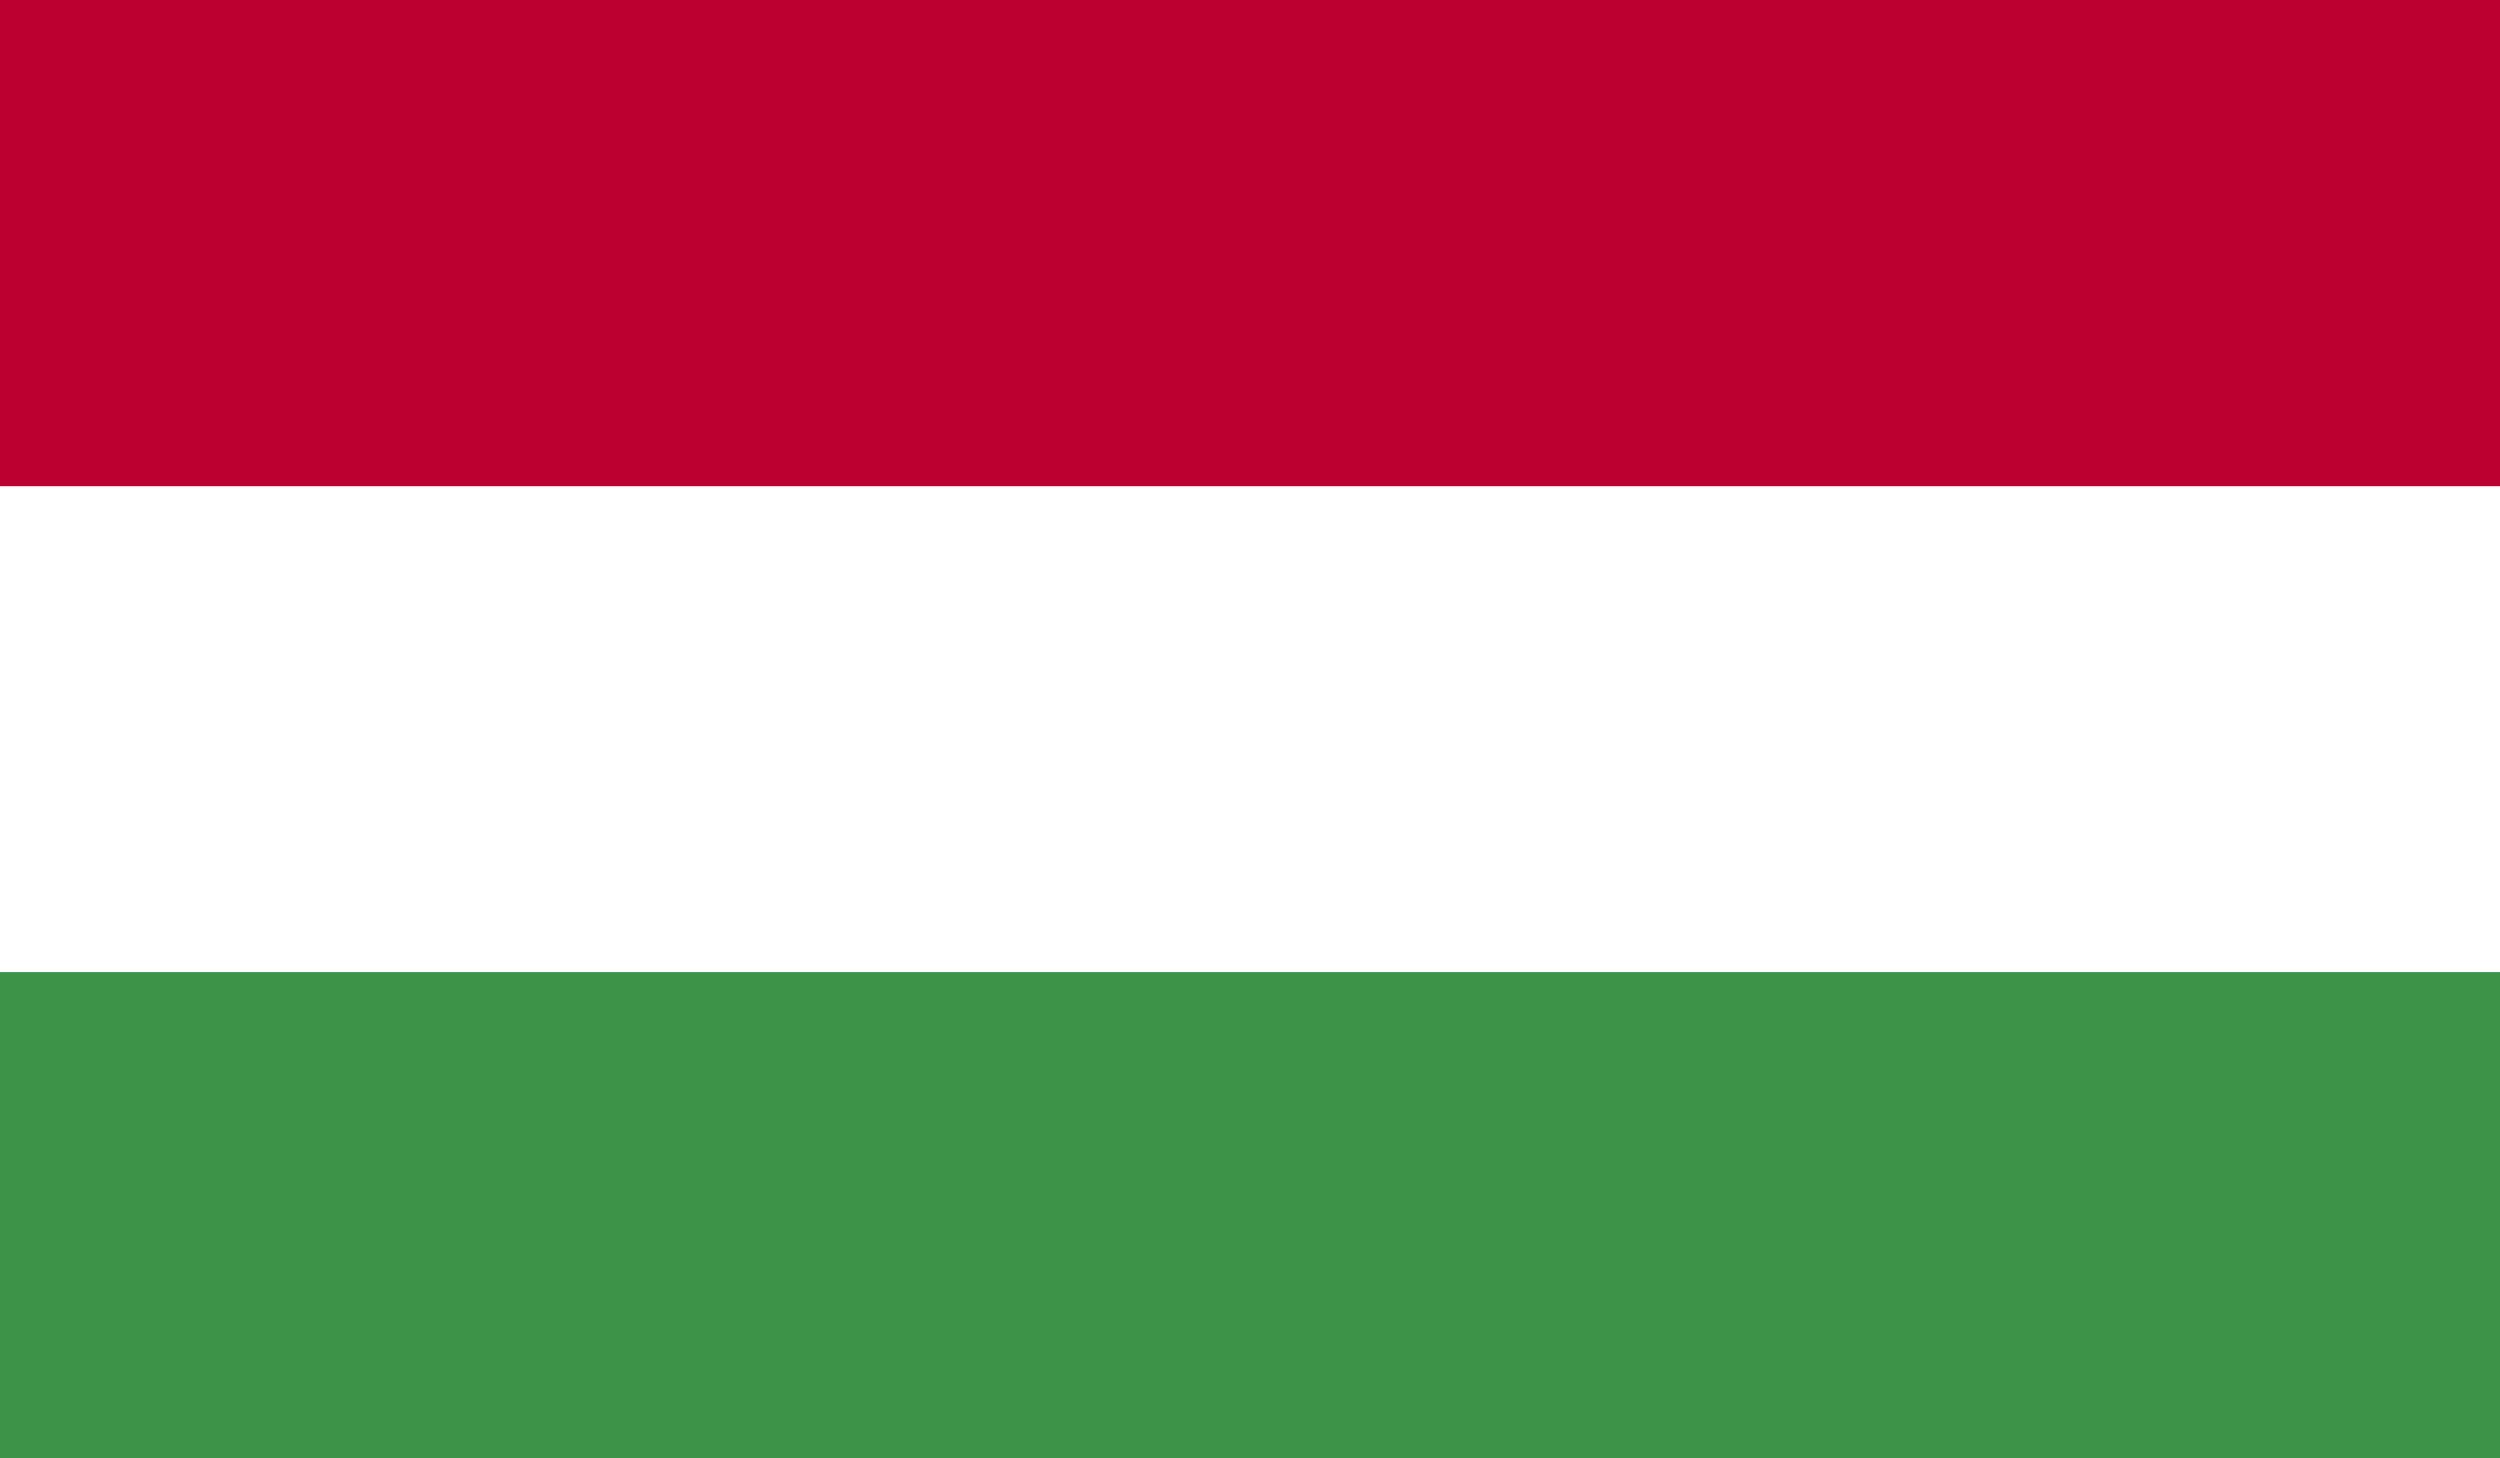
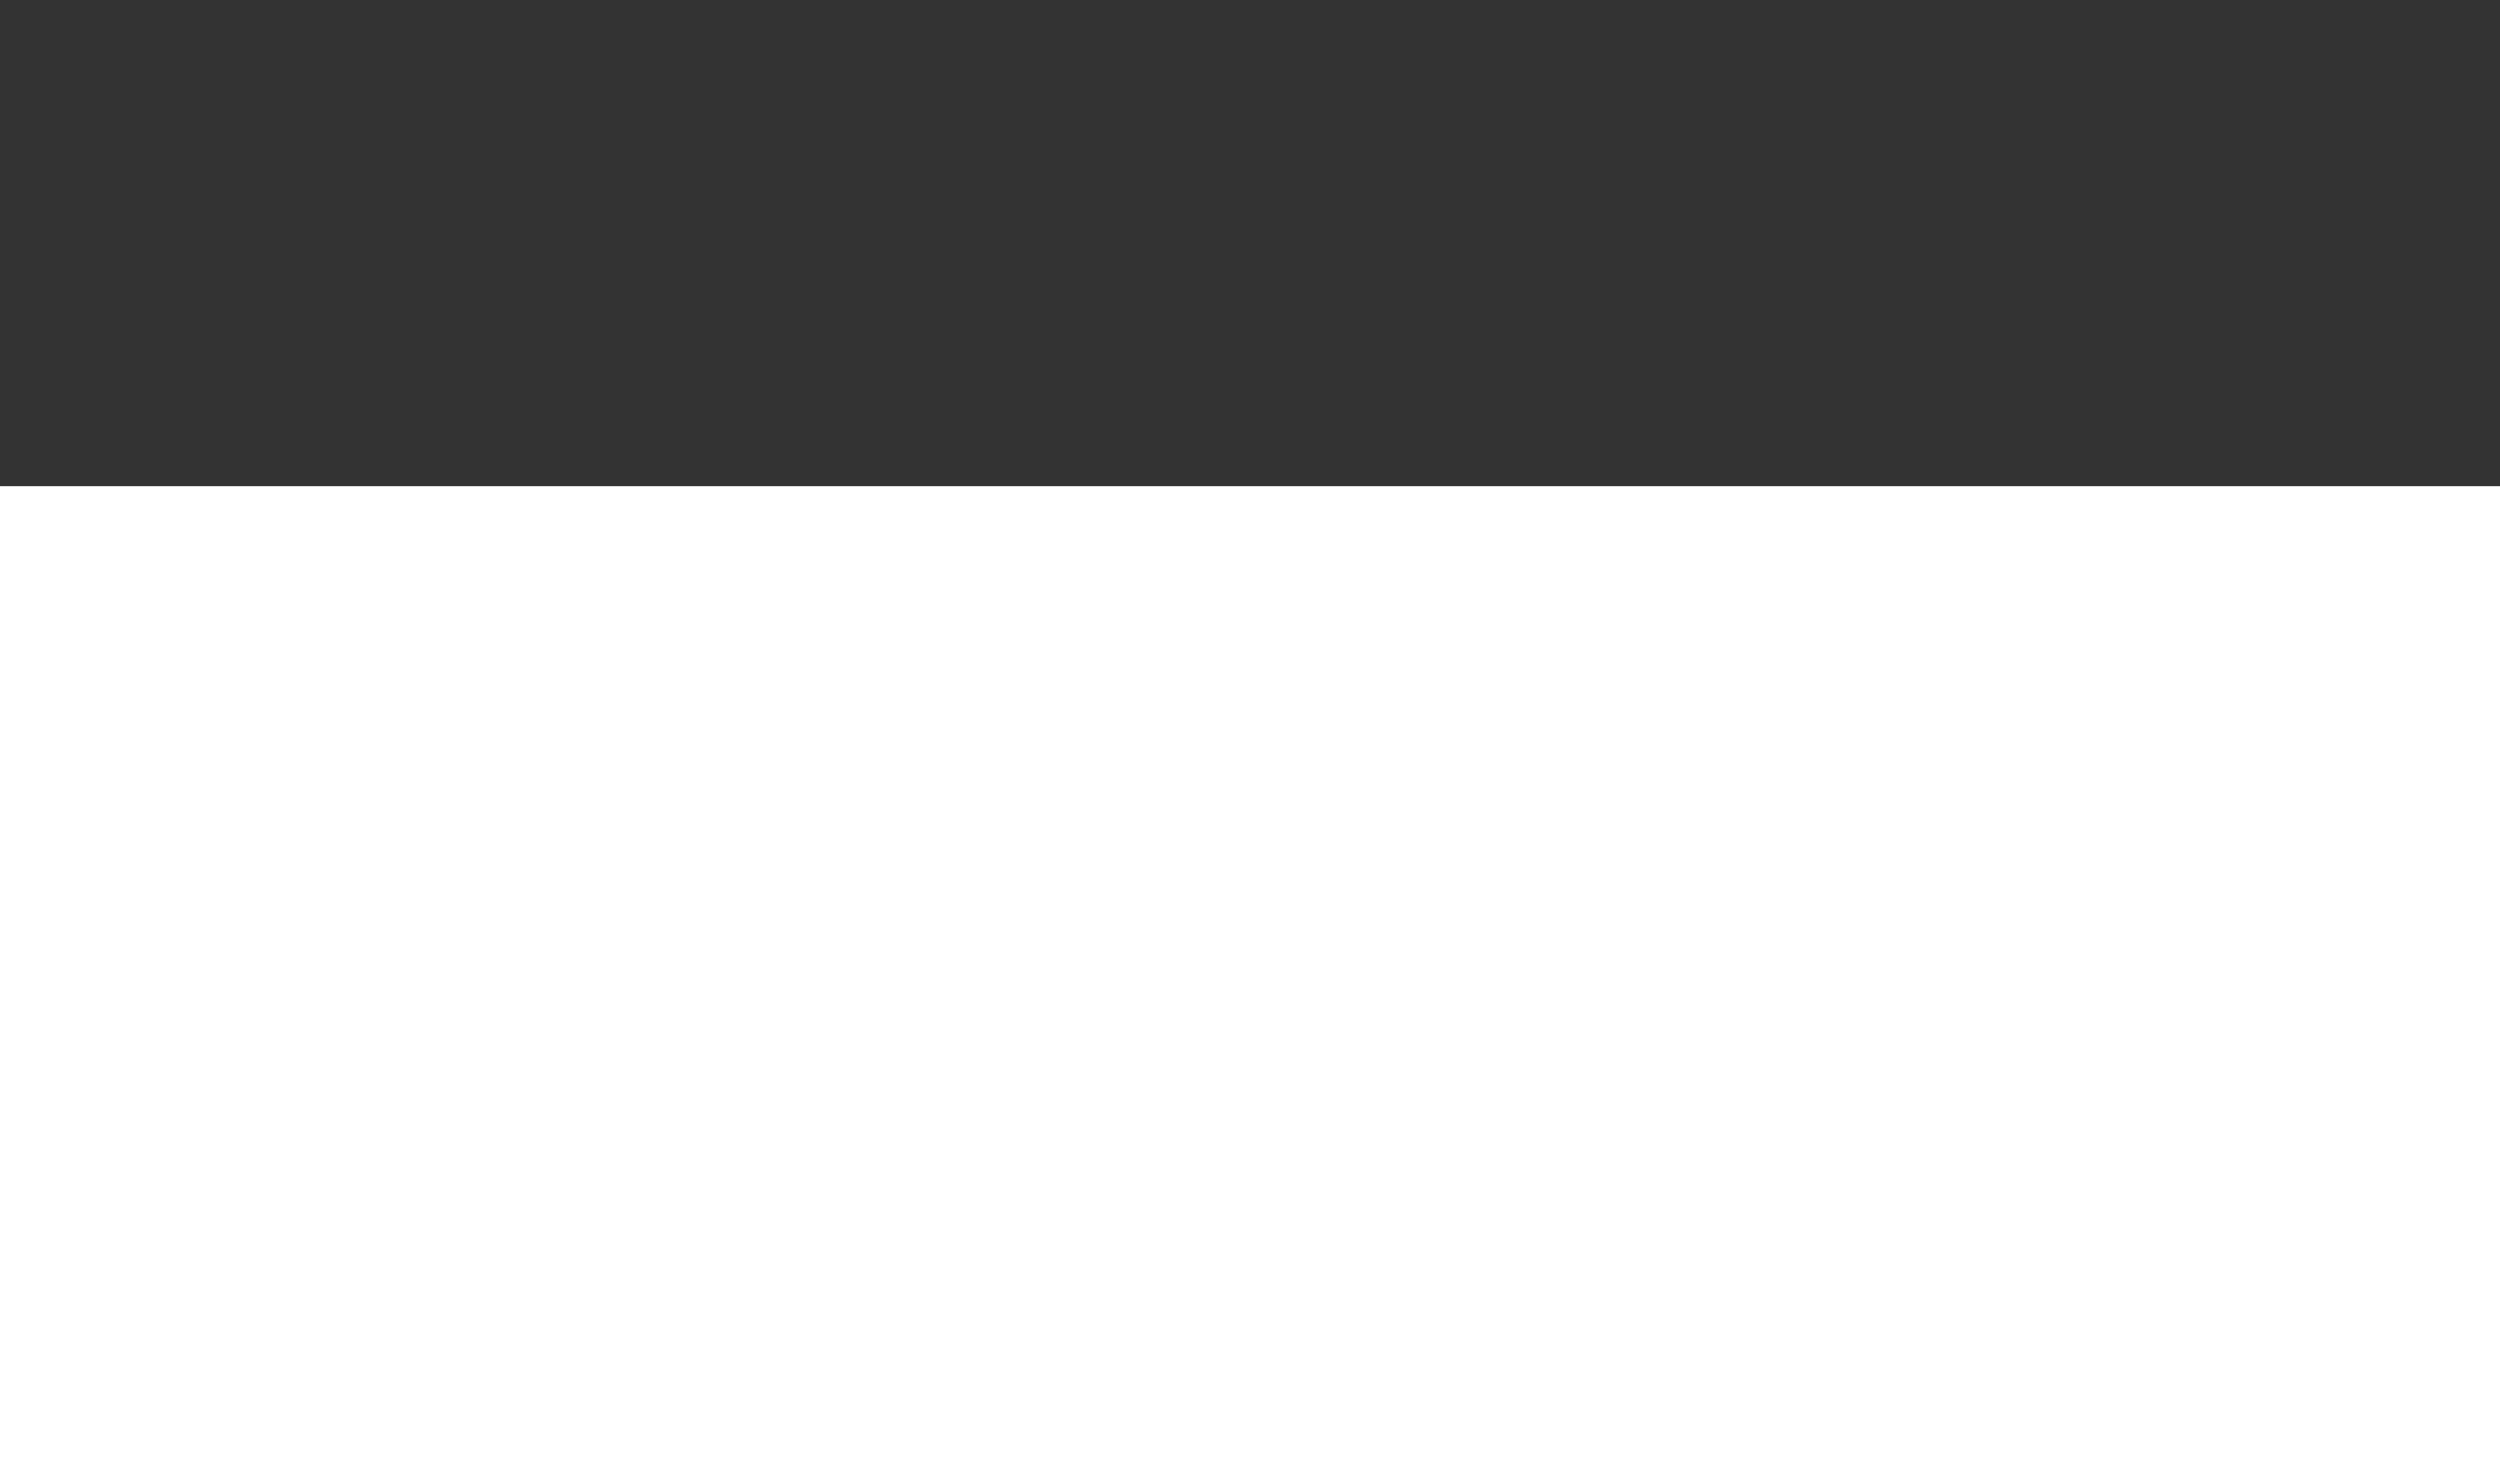
<svg xmlns="http://www.w3.org/2000/svg" xmlns:xlink="http://www.w3.org/1999/xlink" version="1.1" id="Layer_1" x="0px" y="0px" width="85.717px" height="50px" viewBox="0 0 85.717 50" enable-background="new 0 0 85.717 50" xml:space="preserve">
  <rect x="0" y="0" width="85.717" height="50" fill="#333333" stroke="none" />
  <g id="HUNGARY_2_">
    <g>
      <g>
        <defs>
          <rect id="SVGID_145_" width="85.717" height="50" />
        </defs>
        <clipPath id="SVGID_2_">
          <use xlink:href="#SVGID_145_" overflow="visible" />
        </clipPath>
-         <rect clip-path="url(#SVGID_2_)" fill="#BC0030" width="85.717" height="50" />
        <rect y="16.67" clip-path="url(#SVGID_2_)" fill="#FFFFFF" width="85.717" height="33.33" />
-         <rect y="33.33" clip-path="url(#SVGID_2_)" fill="#3D9348" width="85.717" height="16.67" />
      </g>
    </g>
  </g>
</svg>